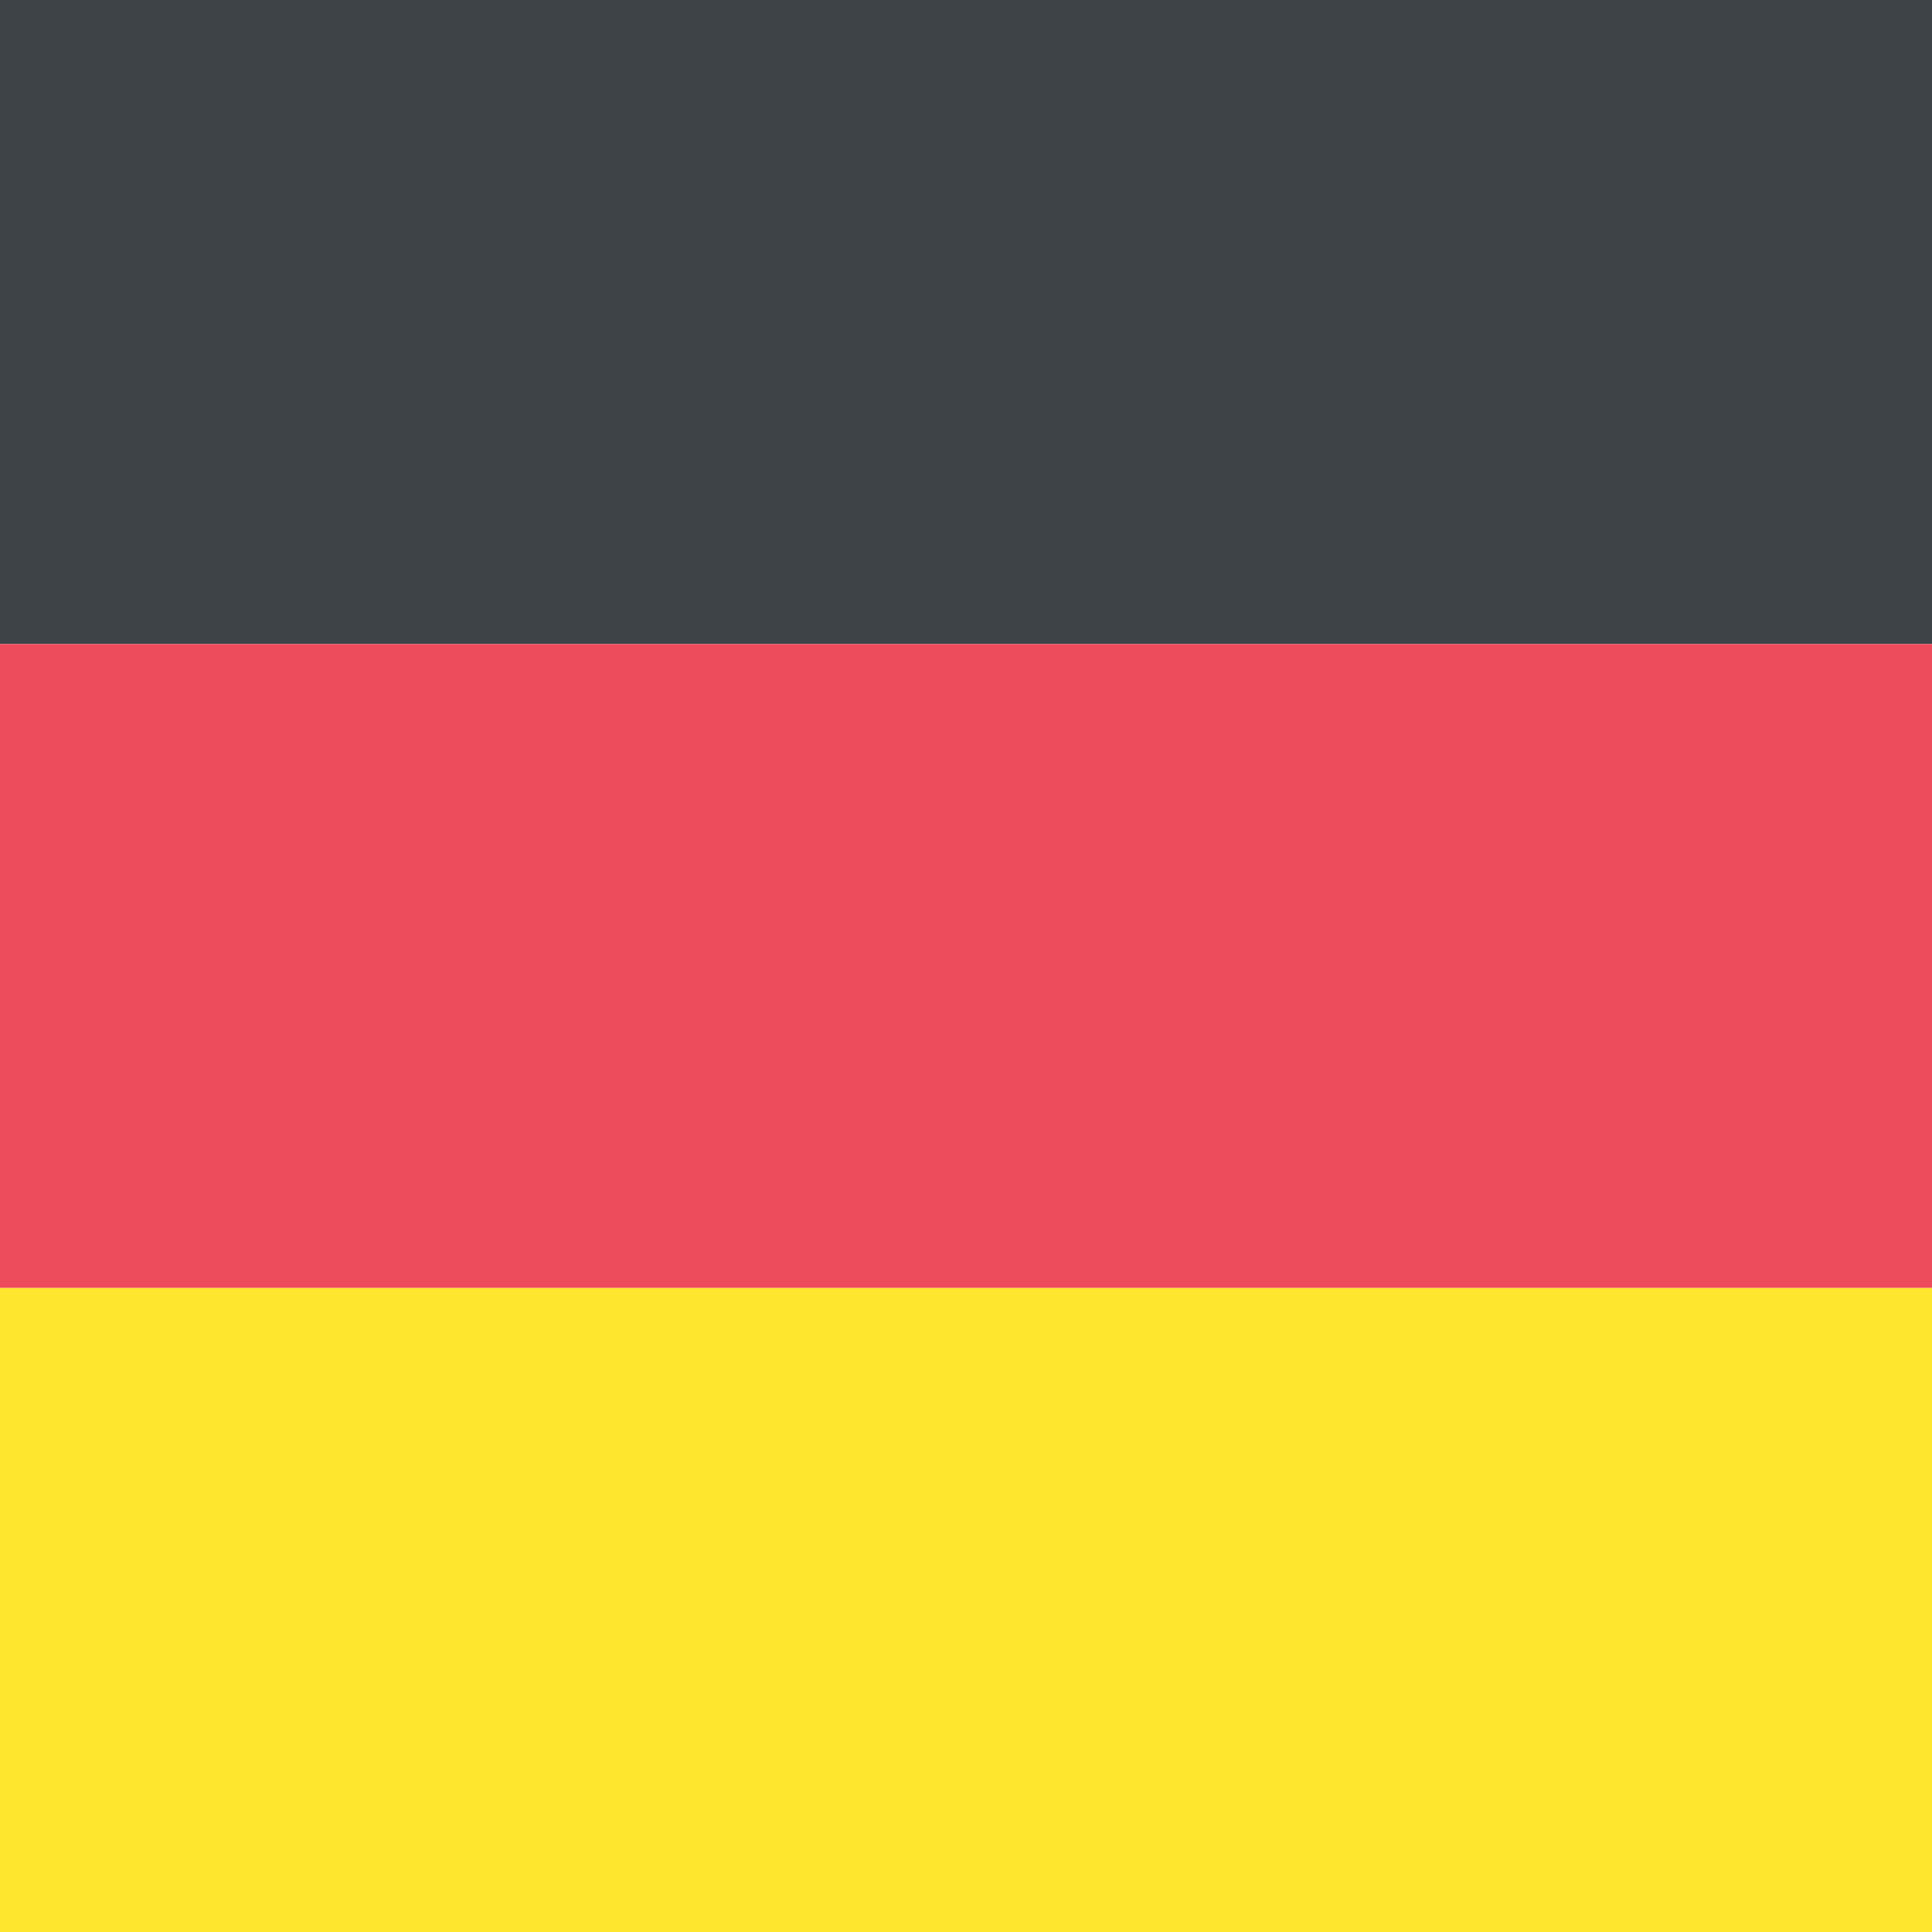
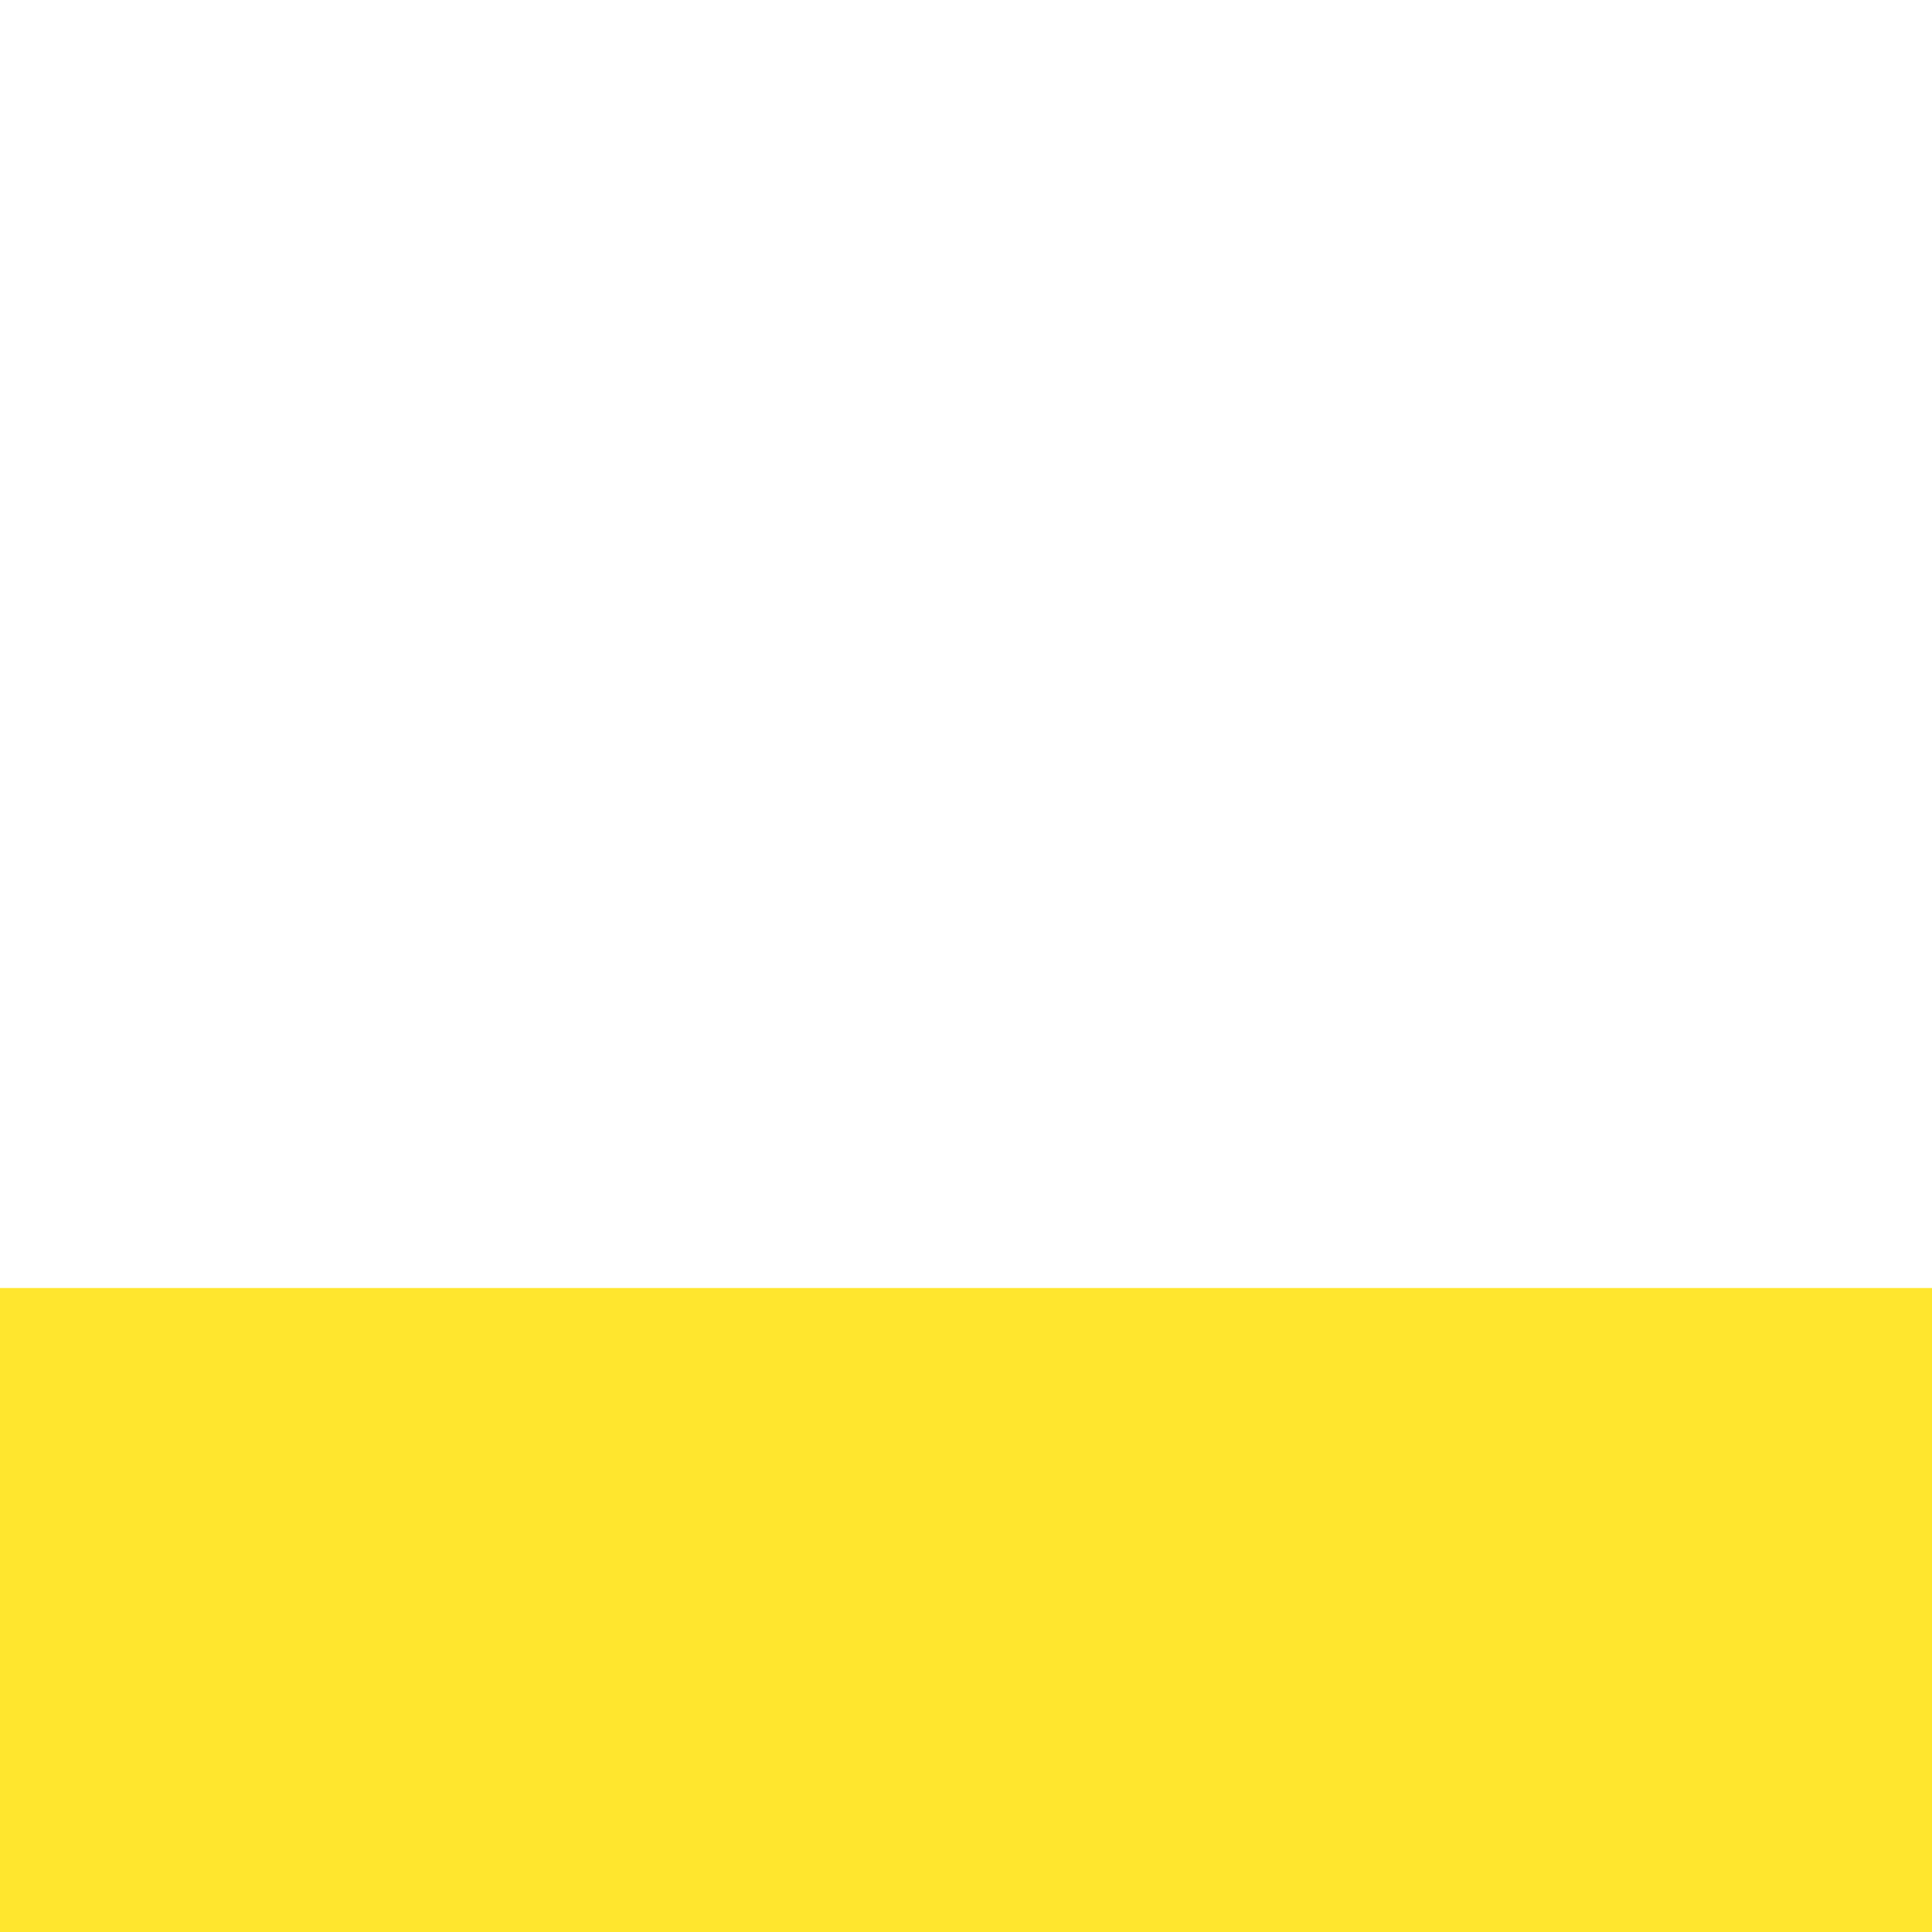
<svg xmlns="http://www.w3.org/2000/svg" width="24" height="24" viewBox="0 0 24 24" fill="none">
-   <path d="M24 0H0V8H24V0Z" fill="#3E4347" />
-   <path d="M24 8H0V16H24V8Z" fill="#ED4C5C" />
  <path d="M24 16H0V24H24V16Z" fill="#FFE62E" />
</svg>